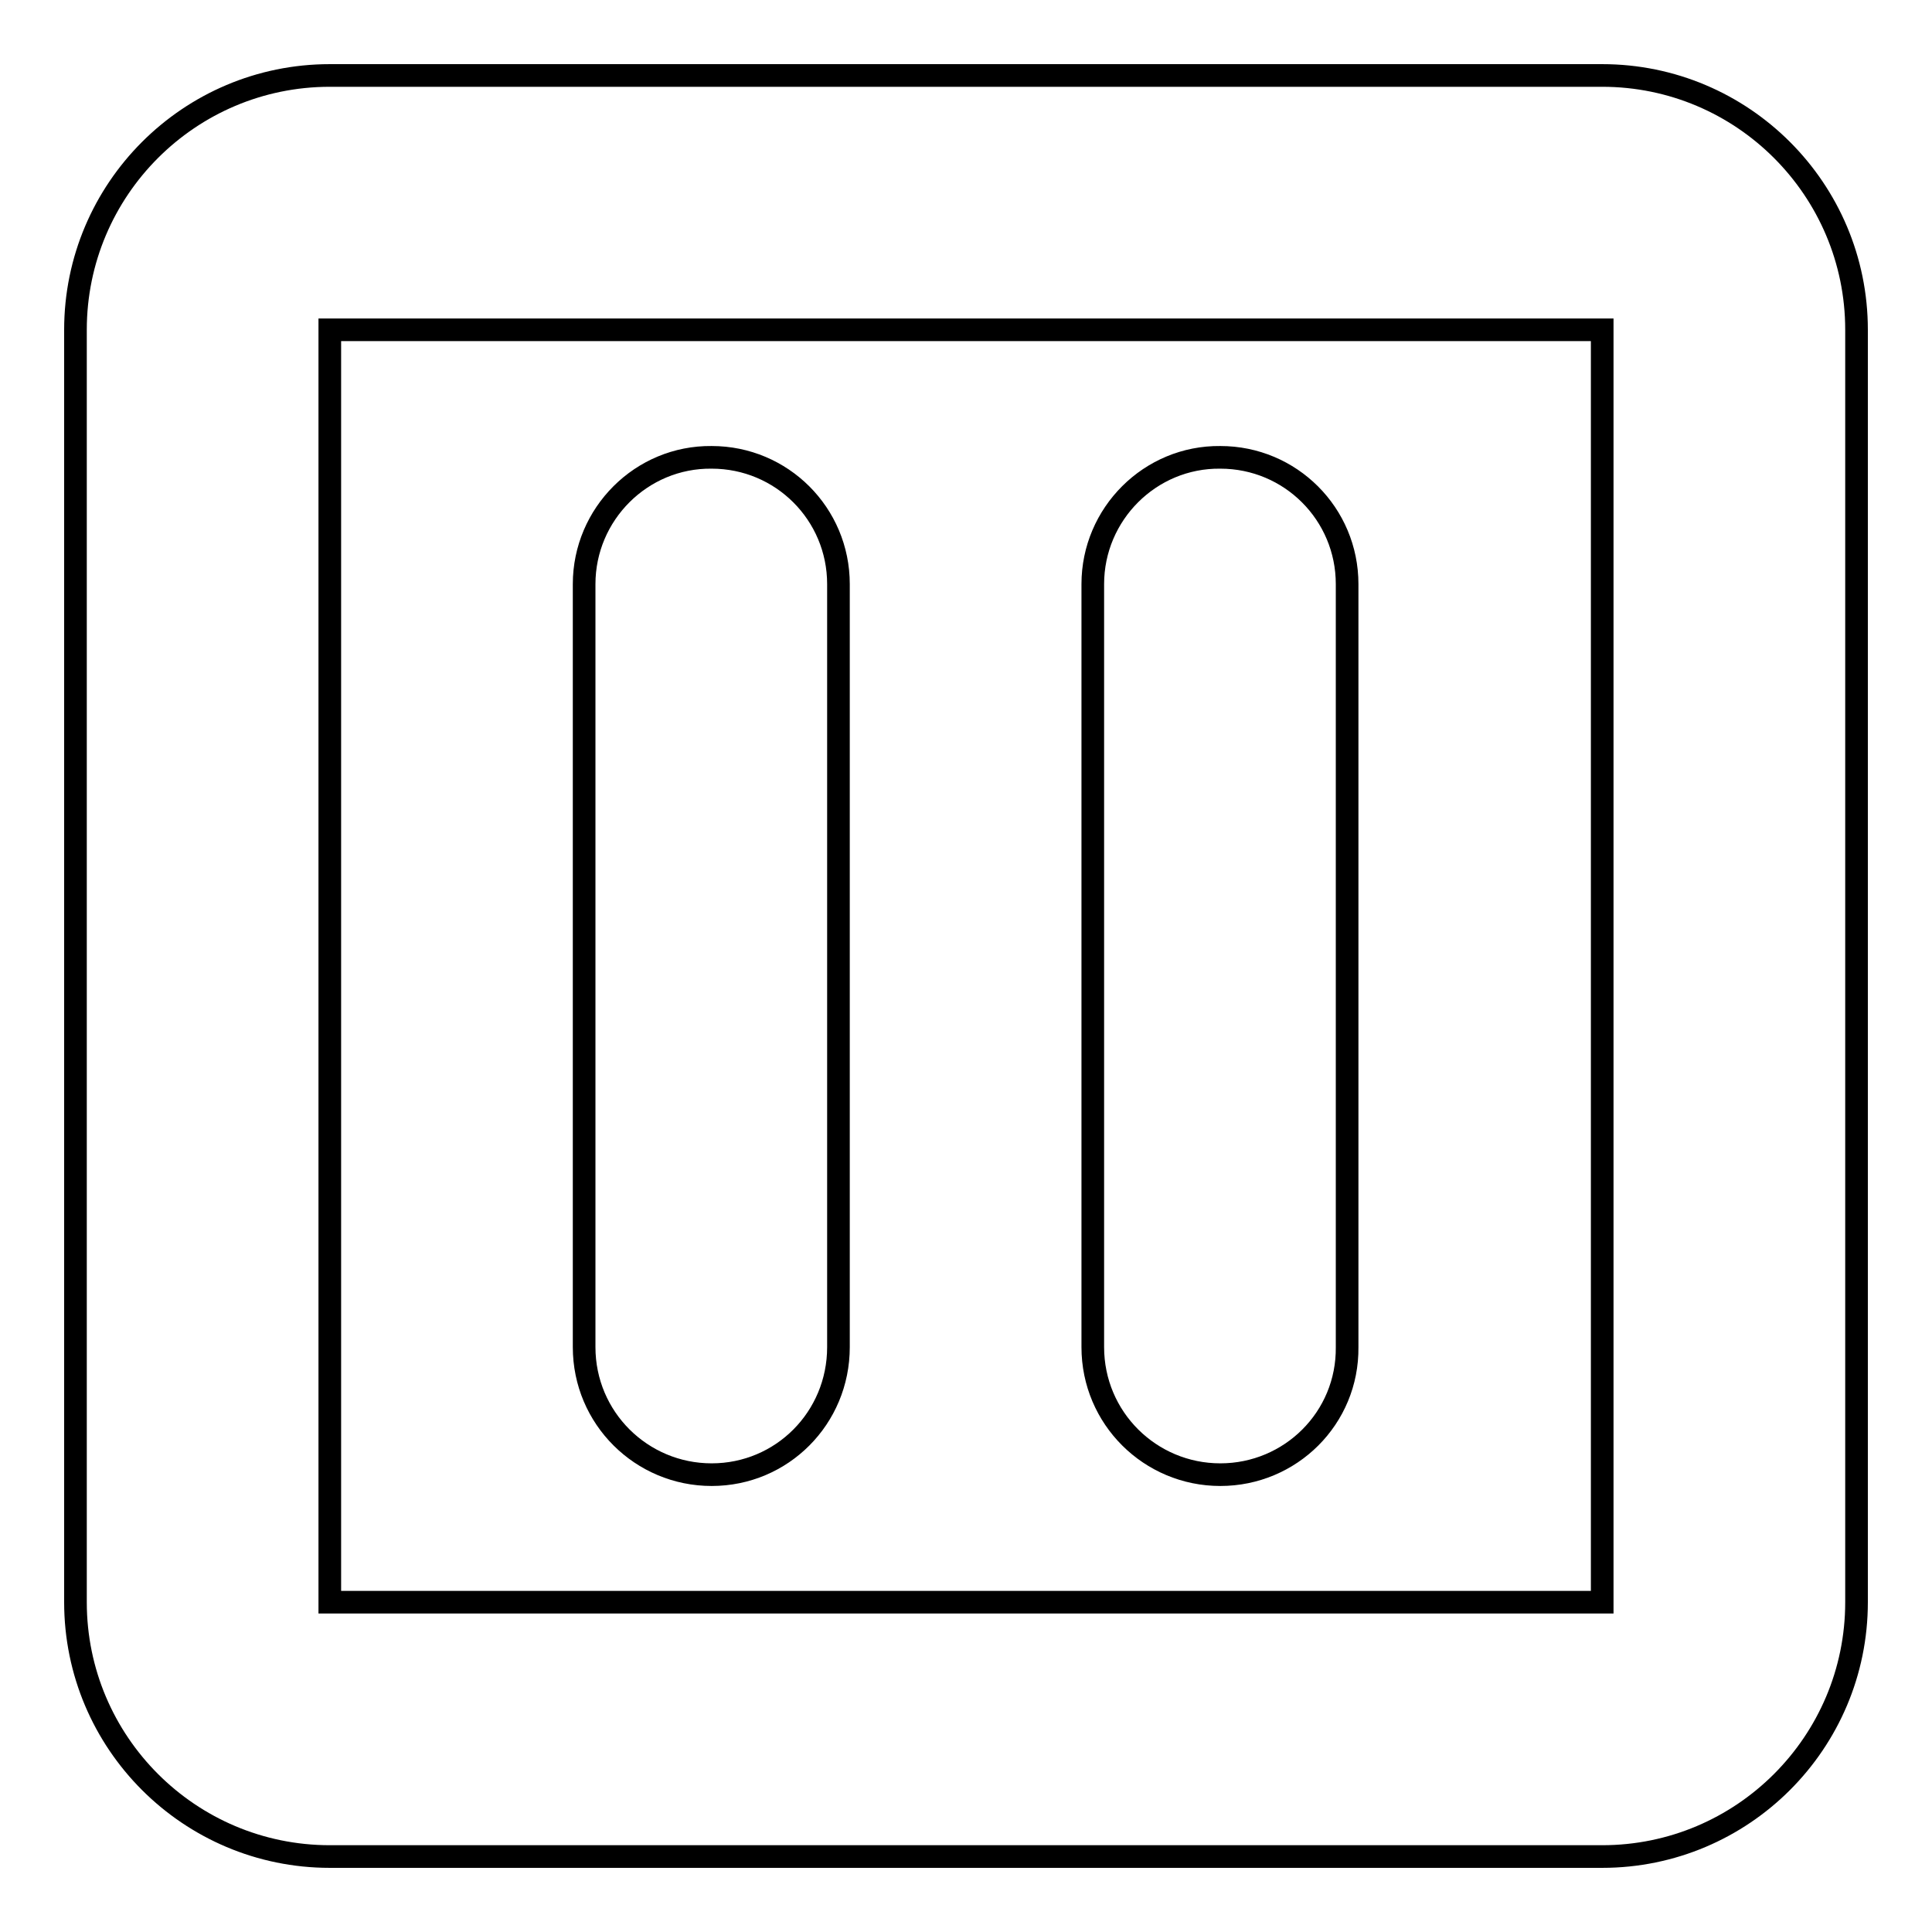
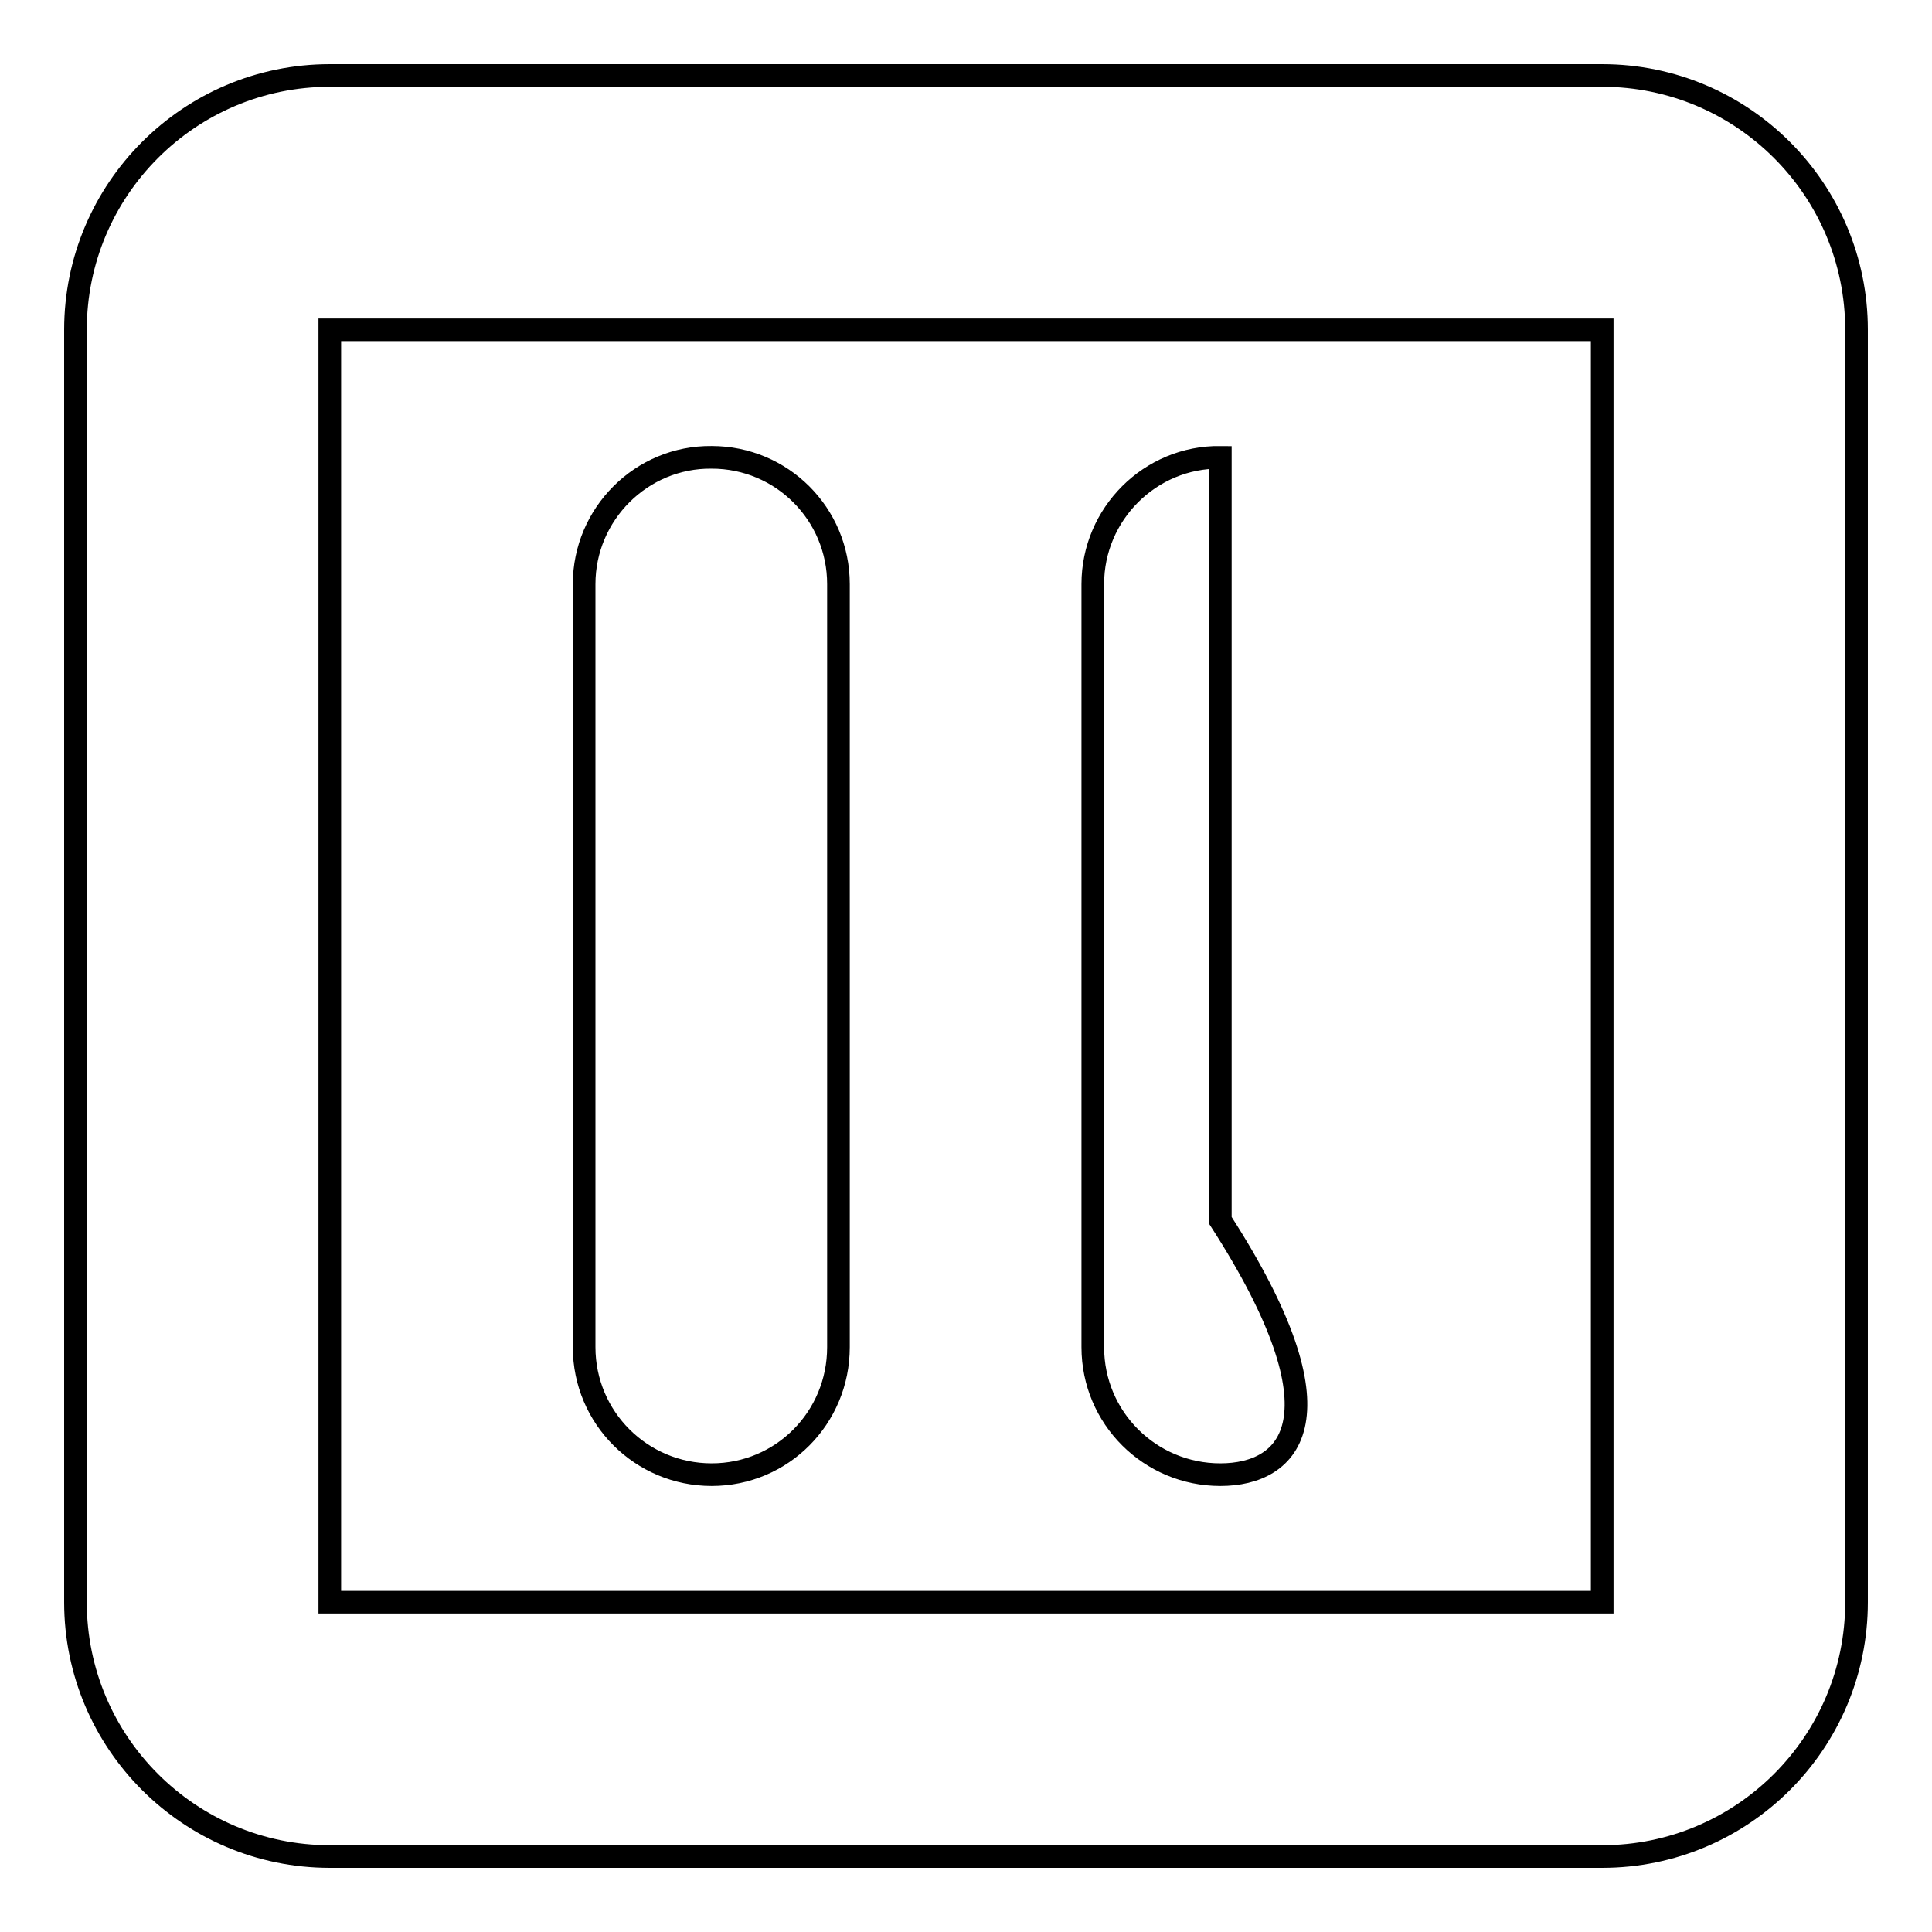
<svg xmlns="http://www.w3.org/2000/svg" version="1.1" x="0px" y="0px" viewBox="0 0 256 256" enable-background="new 0 0 256 256" xml:space="preserve">
  <g>
-     <path stroke-width="3" fill-opacity="0" stroke="#000000" d="M212.3,246H43.7C25.1,246,10,230.9,10,212.3V43.7C10,25.1,25.1,10,43.7,10h168.6 c18.6,0,33.7,15.1,33.7,33.7v168.6C246,230.9,230.9,246,212.3,246z M43.7,212.3h168.6V43.7H43.7V212.3z M161.7,195.4 c-9.3,0-16.9-7.5-16.9-16.9l0,0V77.4c0-9.3,7.6-16.9,16.9-16.8c9.3,0,16.8,7.5,16.8,16.8v101.1C178.6,187.9,171,195.4,161.7,195.4 L161.7,195.4L161.7,195.4z M94.3,195.4c-9.3,0-16.9-7.5-16.9-16.9l0,0V77.4c0-9.3,7.6-16.9,16.9-16.8c9.3,0,16.8,7.5,16.8,16.8 v101.1C111.1,187.9,103.6,195.4,94.3,195.4L94.3,195.4L94.3,195.4z" />
+     <path stroke-width="3" fill-opacity="0" stroke="#000000" d="M212.3,246H43.7C25.1,246,10,230.9,10,212.3V43.7C10,25.1,25.1,10,43.7,10h168.6 c18.6,0,33.7,15.1,33.7,33.7v168.6C246,230.9,230.9,246,212.3,246z M43.7,212.3h168.6V43.7H43.7V212.3z M161.7,195.4 c-9.3,0-16.9-7.5-16.9-16.9l0,0V77.4c0-9.3,7.6-16.9,16.9-16.8v101.1C178.6,187.9,171,195.4,161.7,195.4 L161.7,195.4L161.7,195.4z M94.3,195.4c-9.3,0-16.9-7.5-16.9-16.9l0,0V77.4c0-9.3,7.6-16.9,16.9-16.8c9.3,0,16.8,7.5,16.8,16.8 v101.1C111.1,187.9,103.6,195.4,94.3,195.4L94.3,195.4L94.3,195.4z" />
  </g>
</svg>